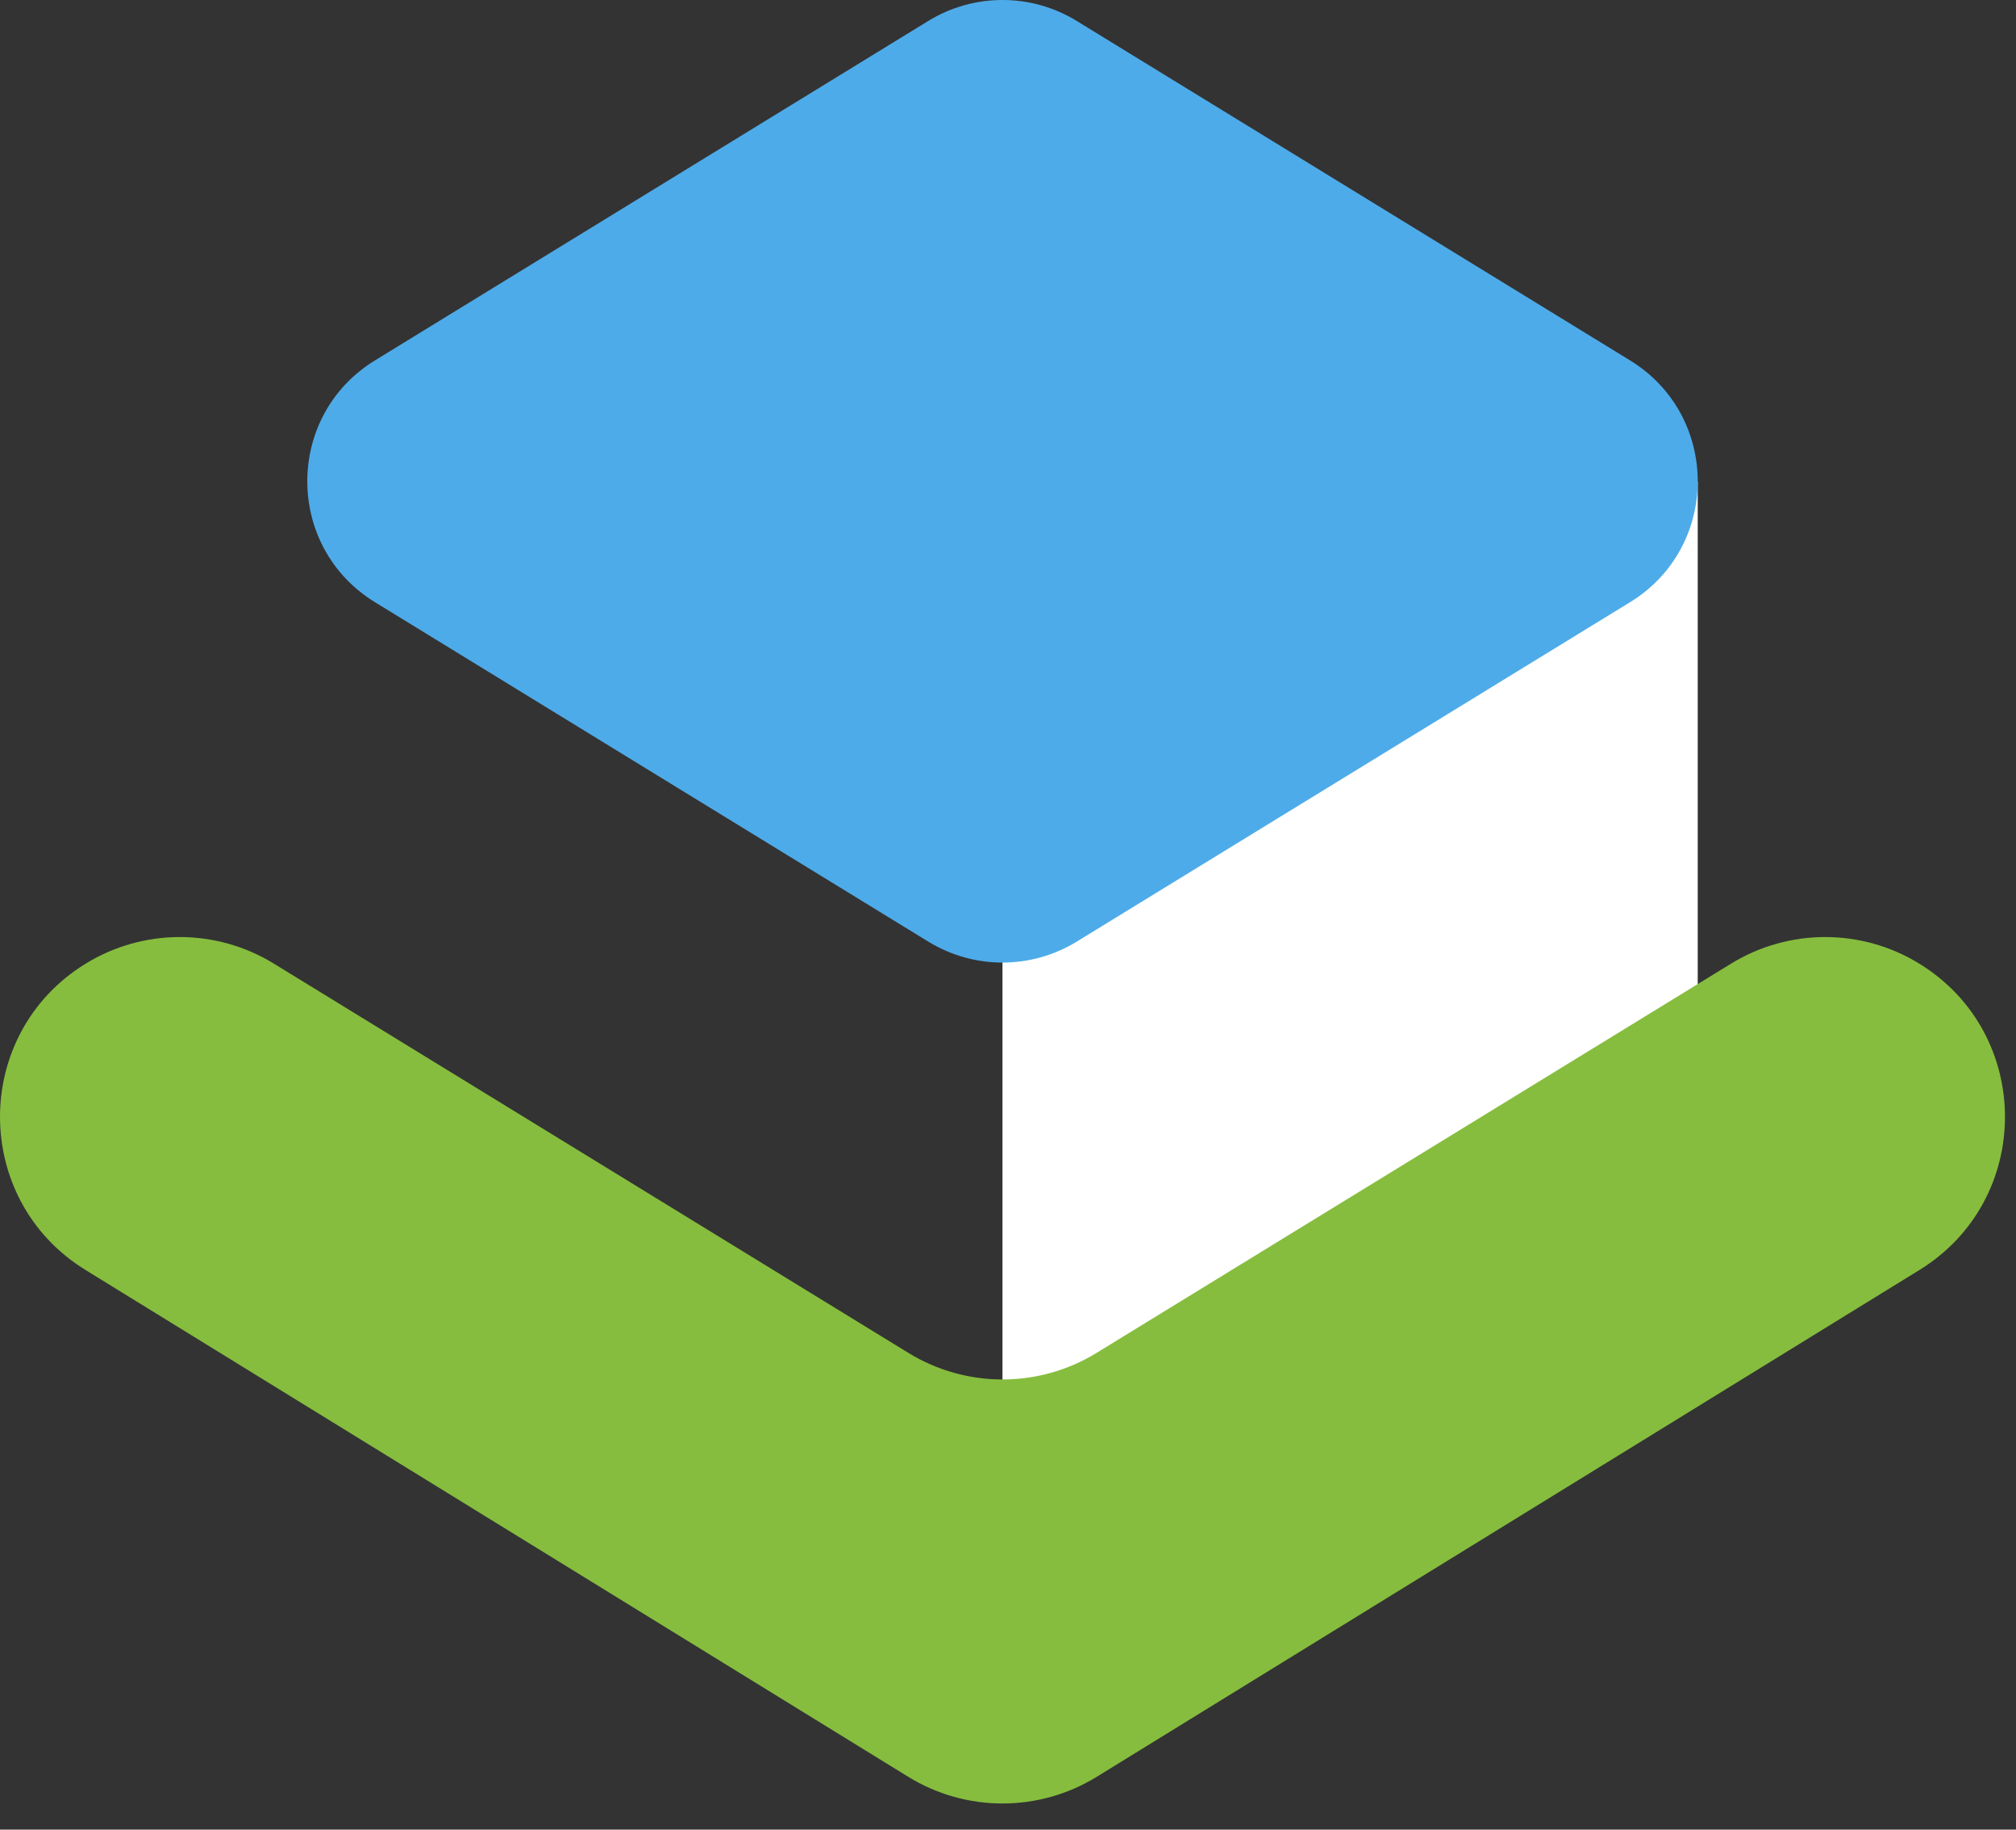
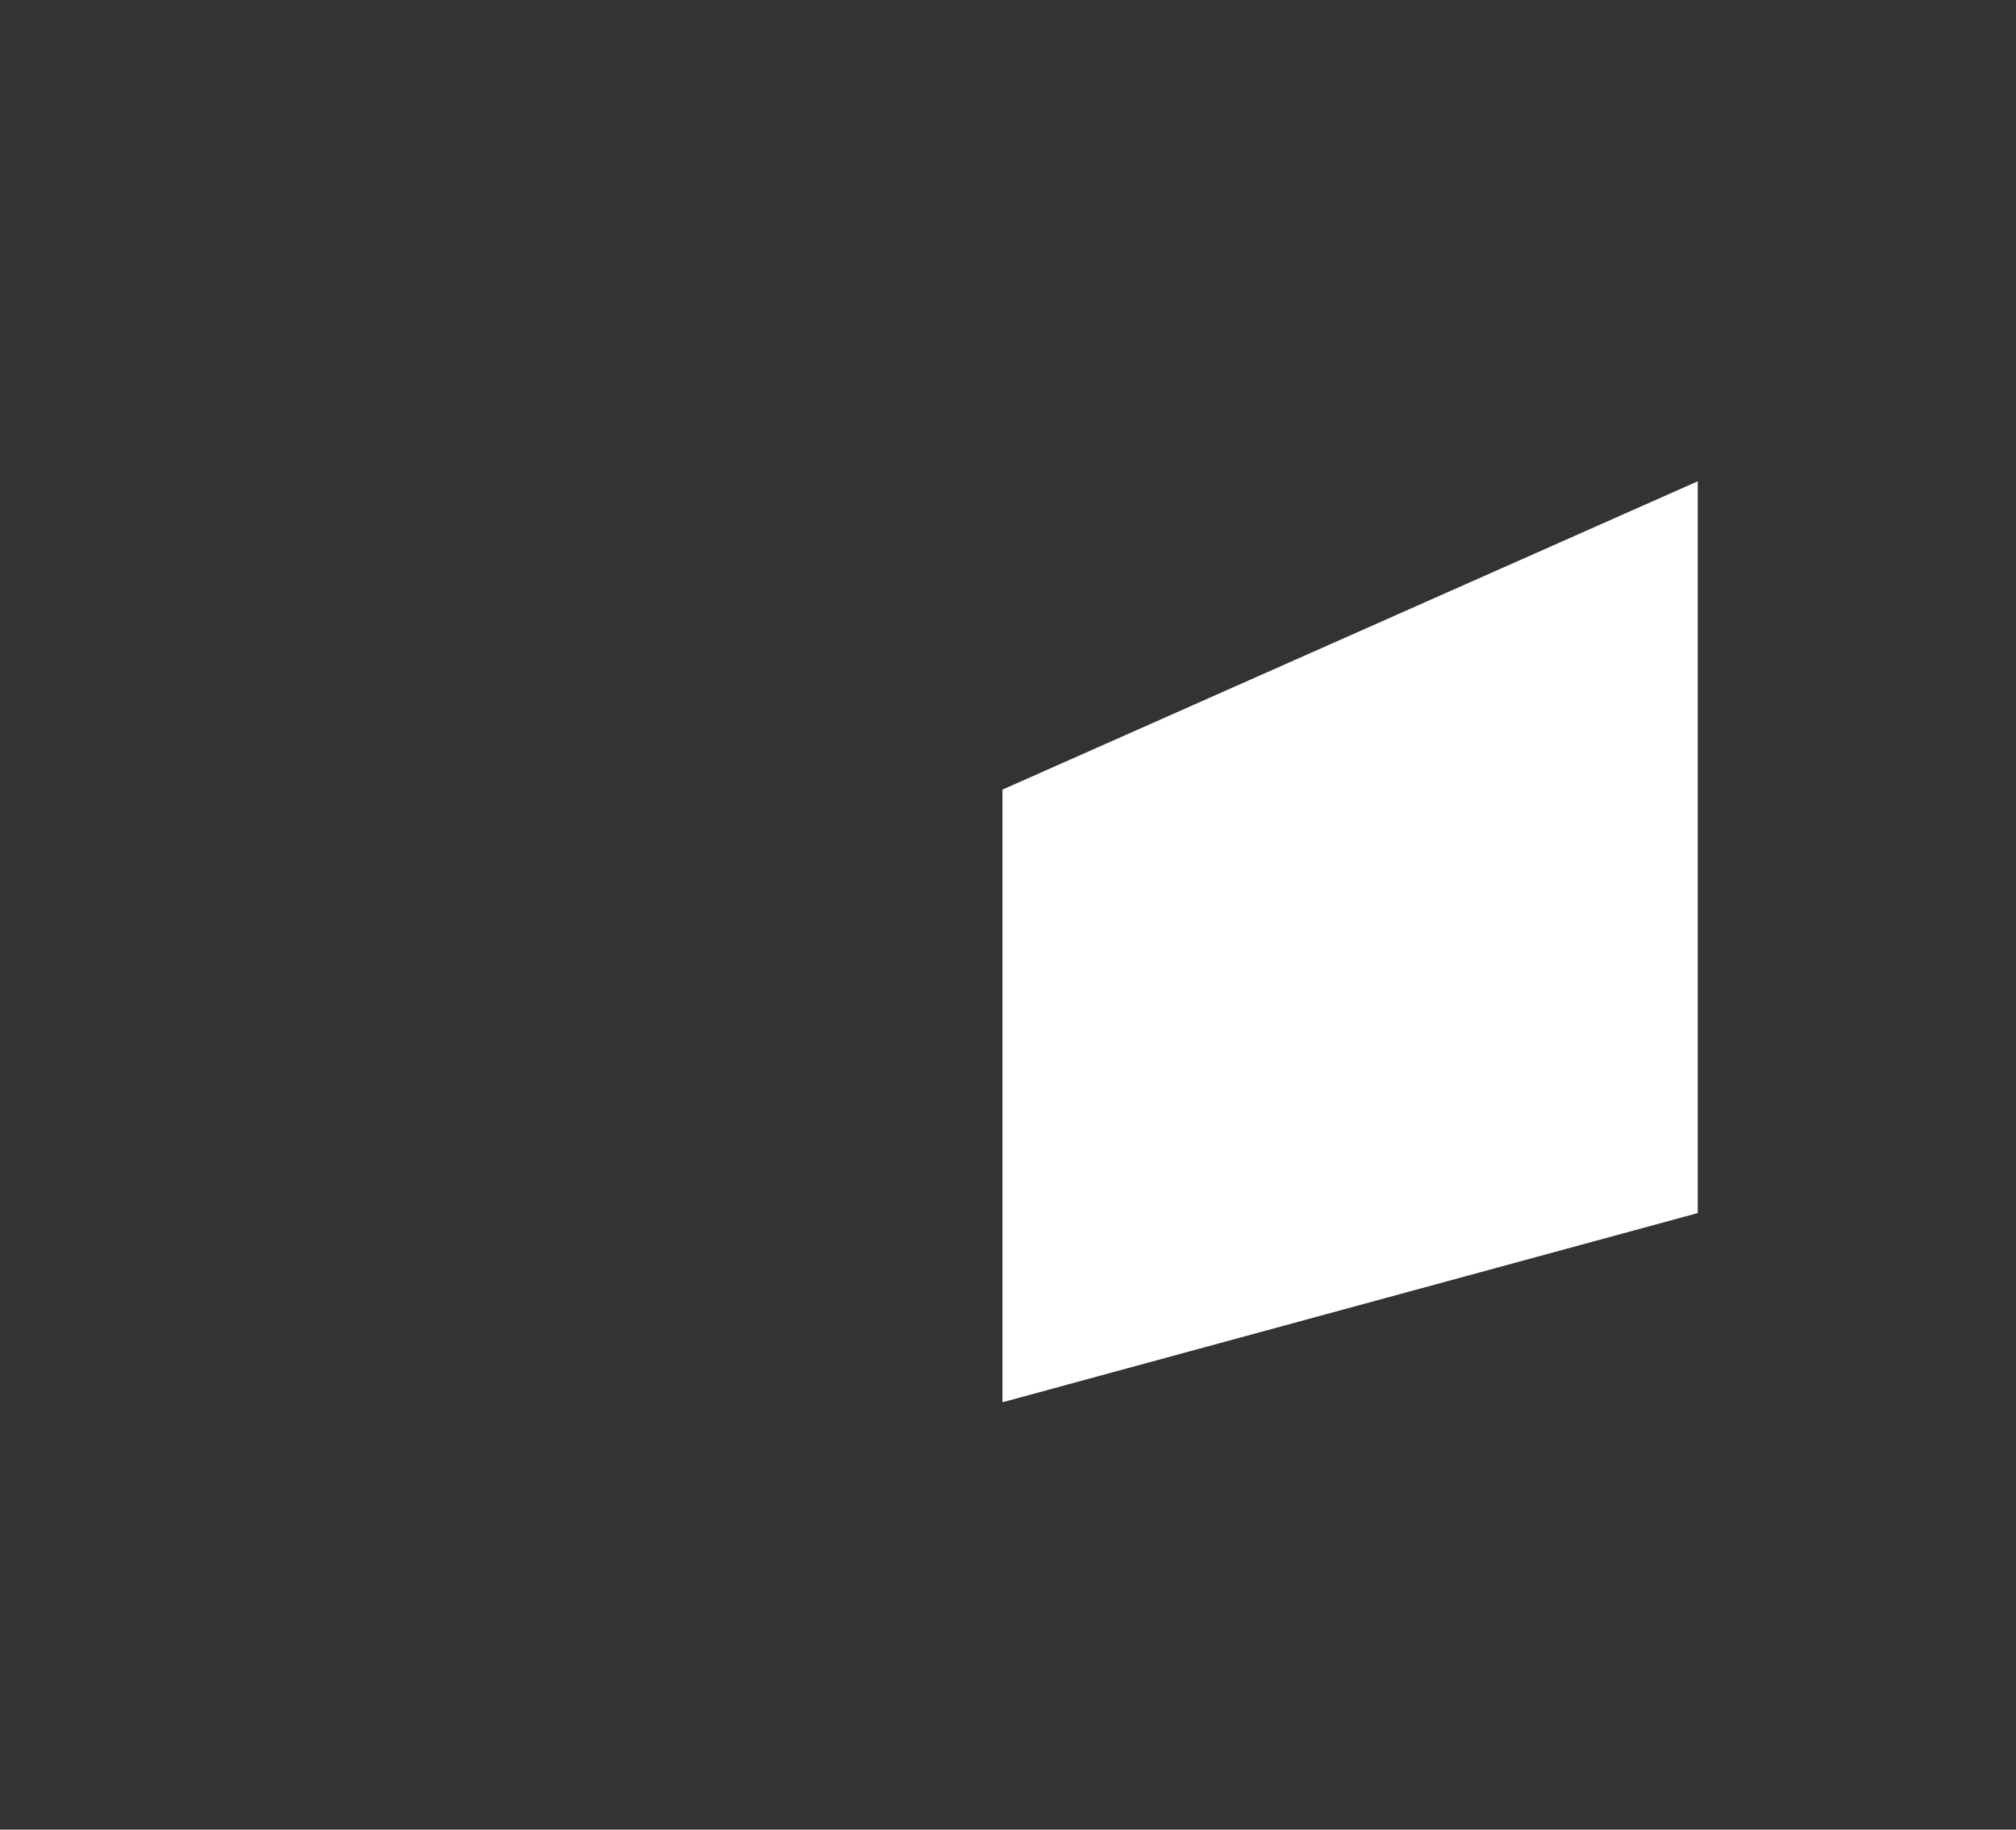
<svg xmlns="http://www.w3.org/2000/svg" width="54" height="49" viewBox="0 0 54 49" fill="none">
  <rect x="0" y="0" width="54" height="49" fill="#333333" stroke="none" />
  <path fill-rule="evenodd" clip-rule="evenodd" d="M26.852 37.555V21.147L45.475 12.89V32.488" fill="white" />
-   <path d="M2.29 25.811C3.836 24.859 5.786 24.857 7.333 25.806L24.334 36.234C25.879 37.181 27.825 37.181 29.37 36.234L46.371 25.806C47.919 24.857 49.869 24.859 51.414 25.811C54.468 27.692 54.468 32.131 51.414 34.012L29.378 47.585C27.829 48.539 25.875 48.539 24.327 47.585L2.29 34.012C-0.763 32.131 -0.763 27.692 2.29 25.811Z" fill="#86BD3E" />
-   <path fill-rule="evenodd" clip-rule="evenodd" d="M10.044 9.652L24.866 0.56C26.085 -0.187 27.62 -0.187 28.839 0.56L43.662 9.652C46.079 11.134 46.079 14.646 43.662 16.128L28.839 25.219C27.62 25.966 26.085 25.966 24.866 25.219L10.044 16.128C7.627 14.646 7.627 11.134 10.044 9.652Z" fill="#4EABE9" />
</svg>